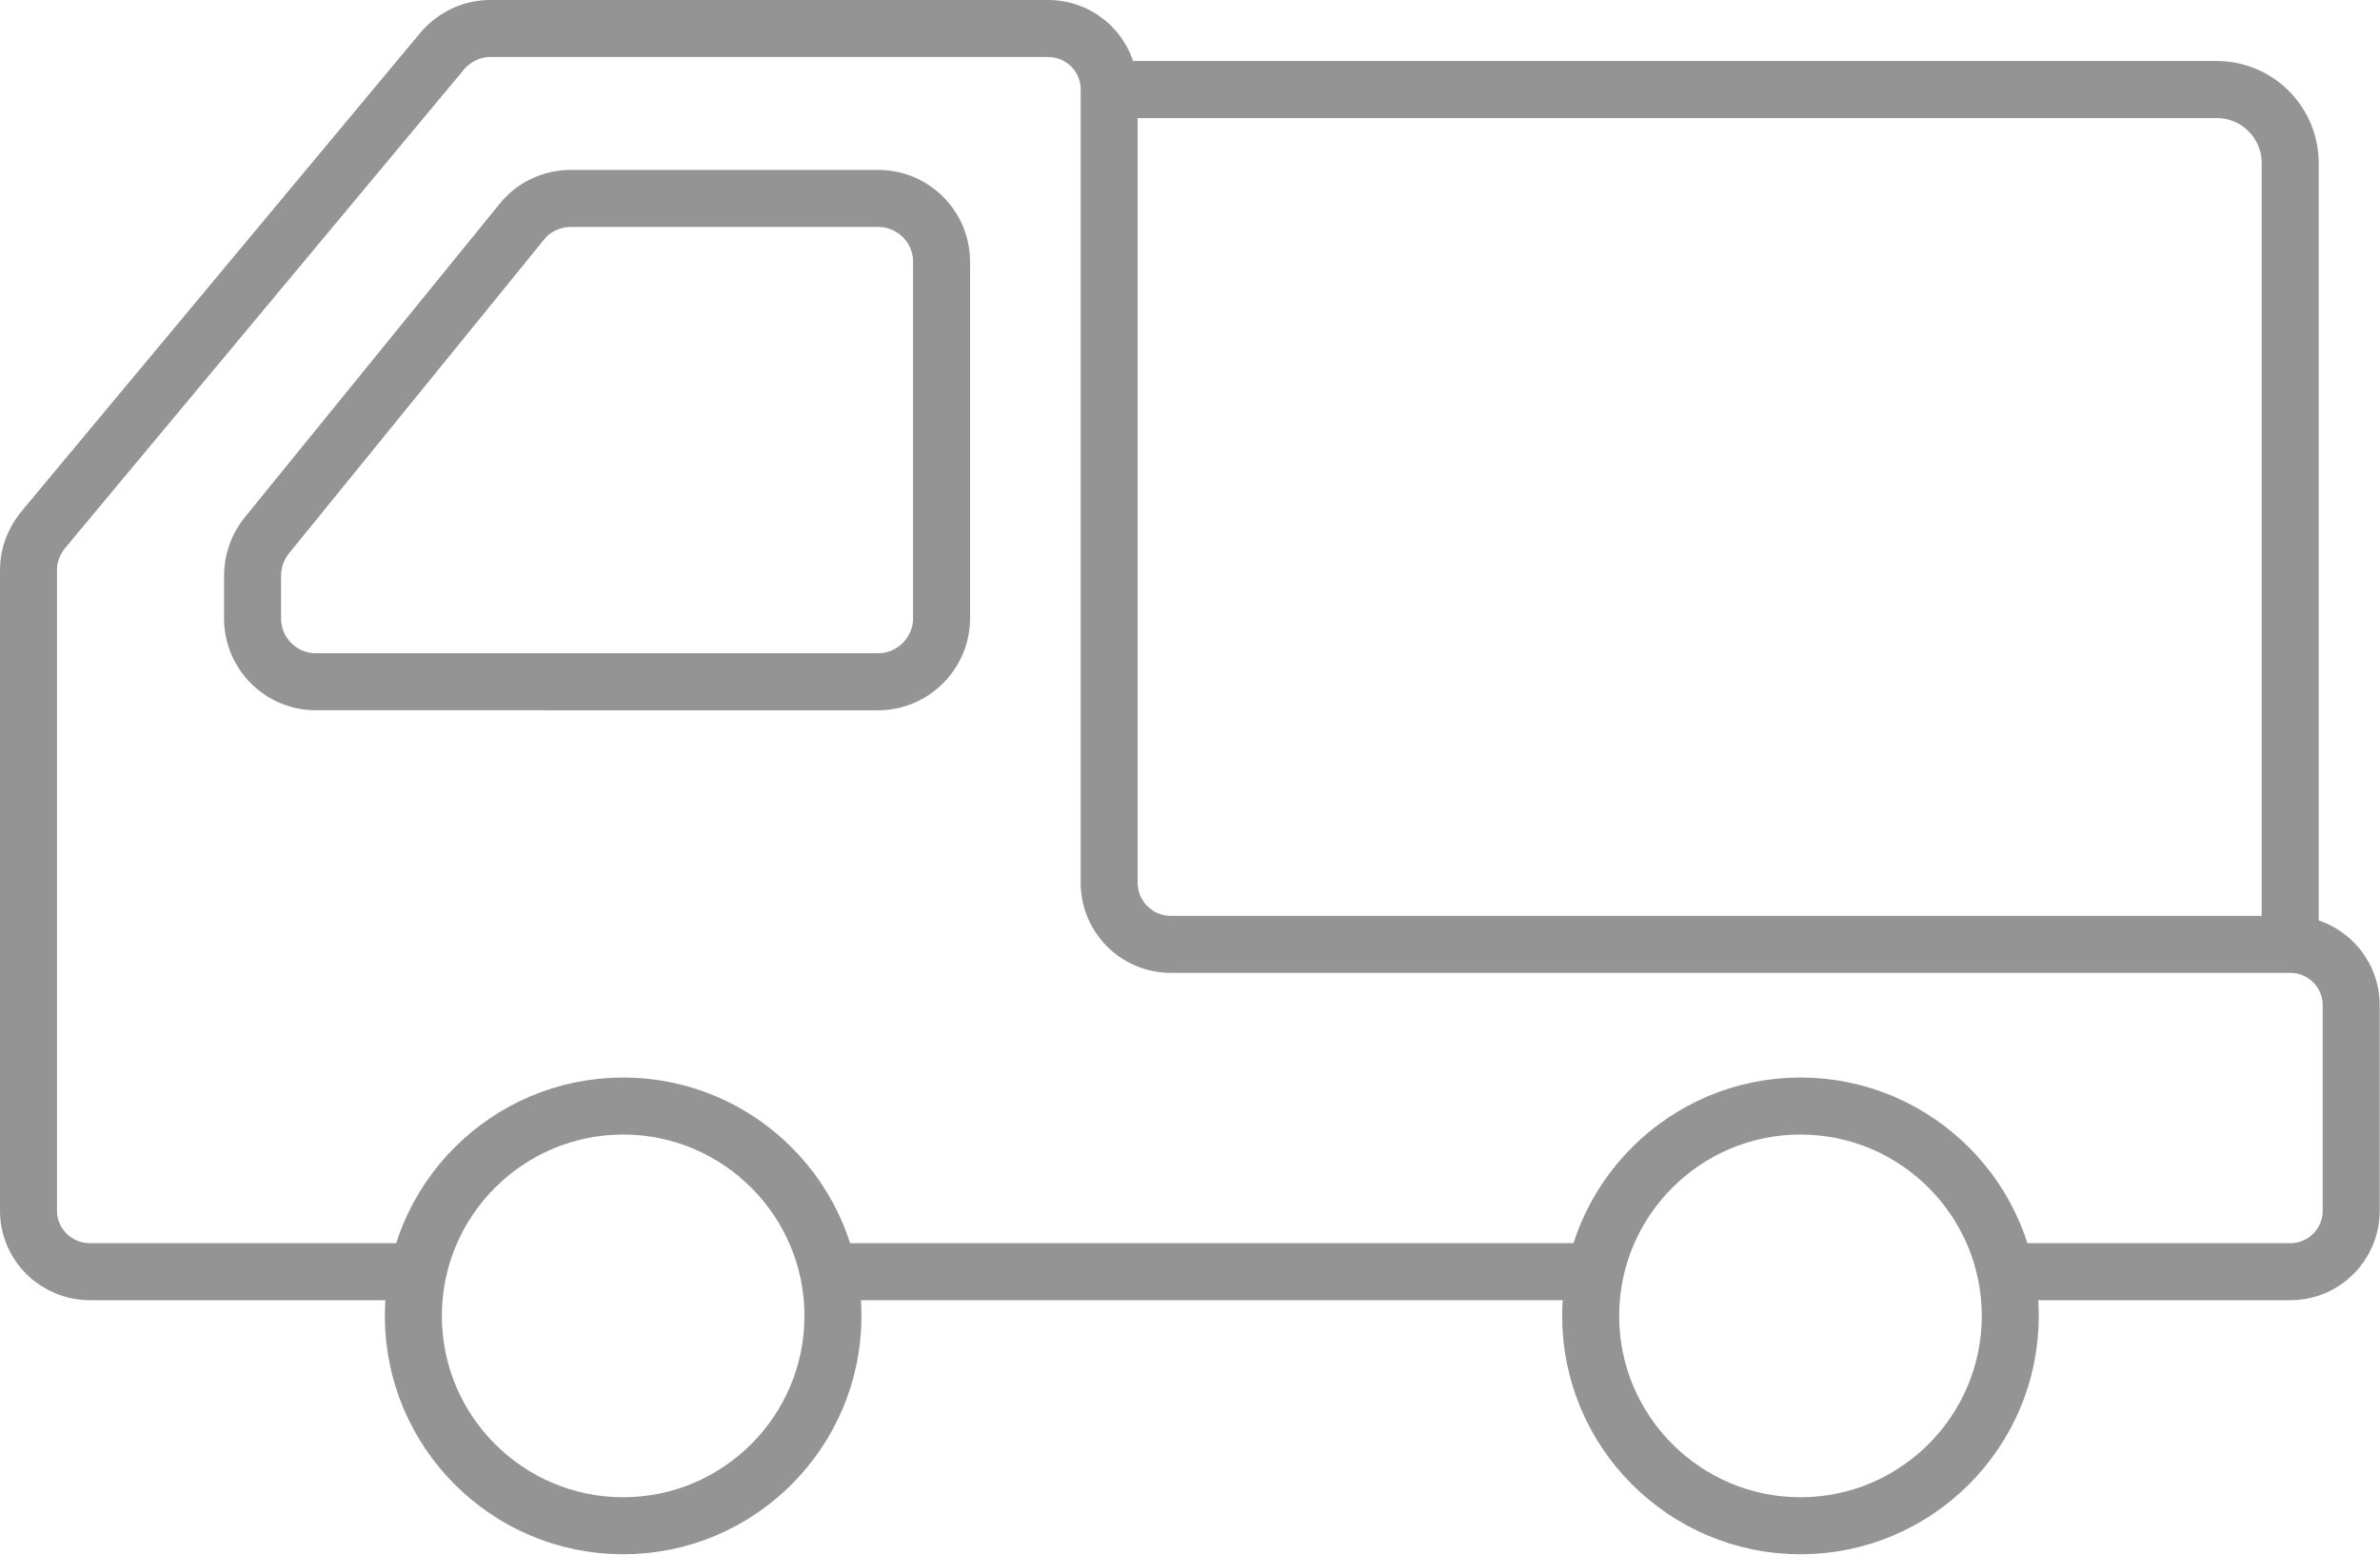
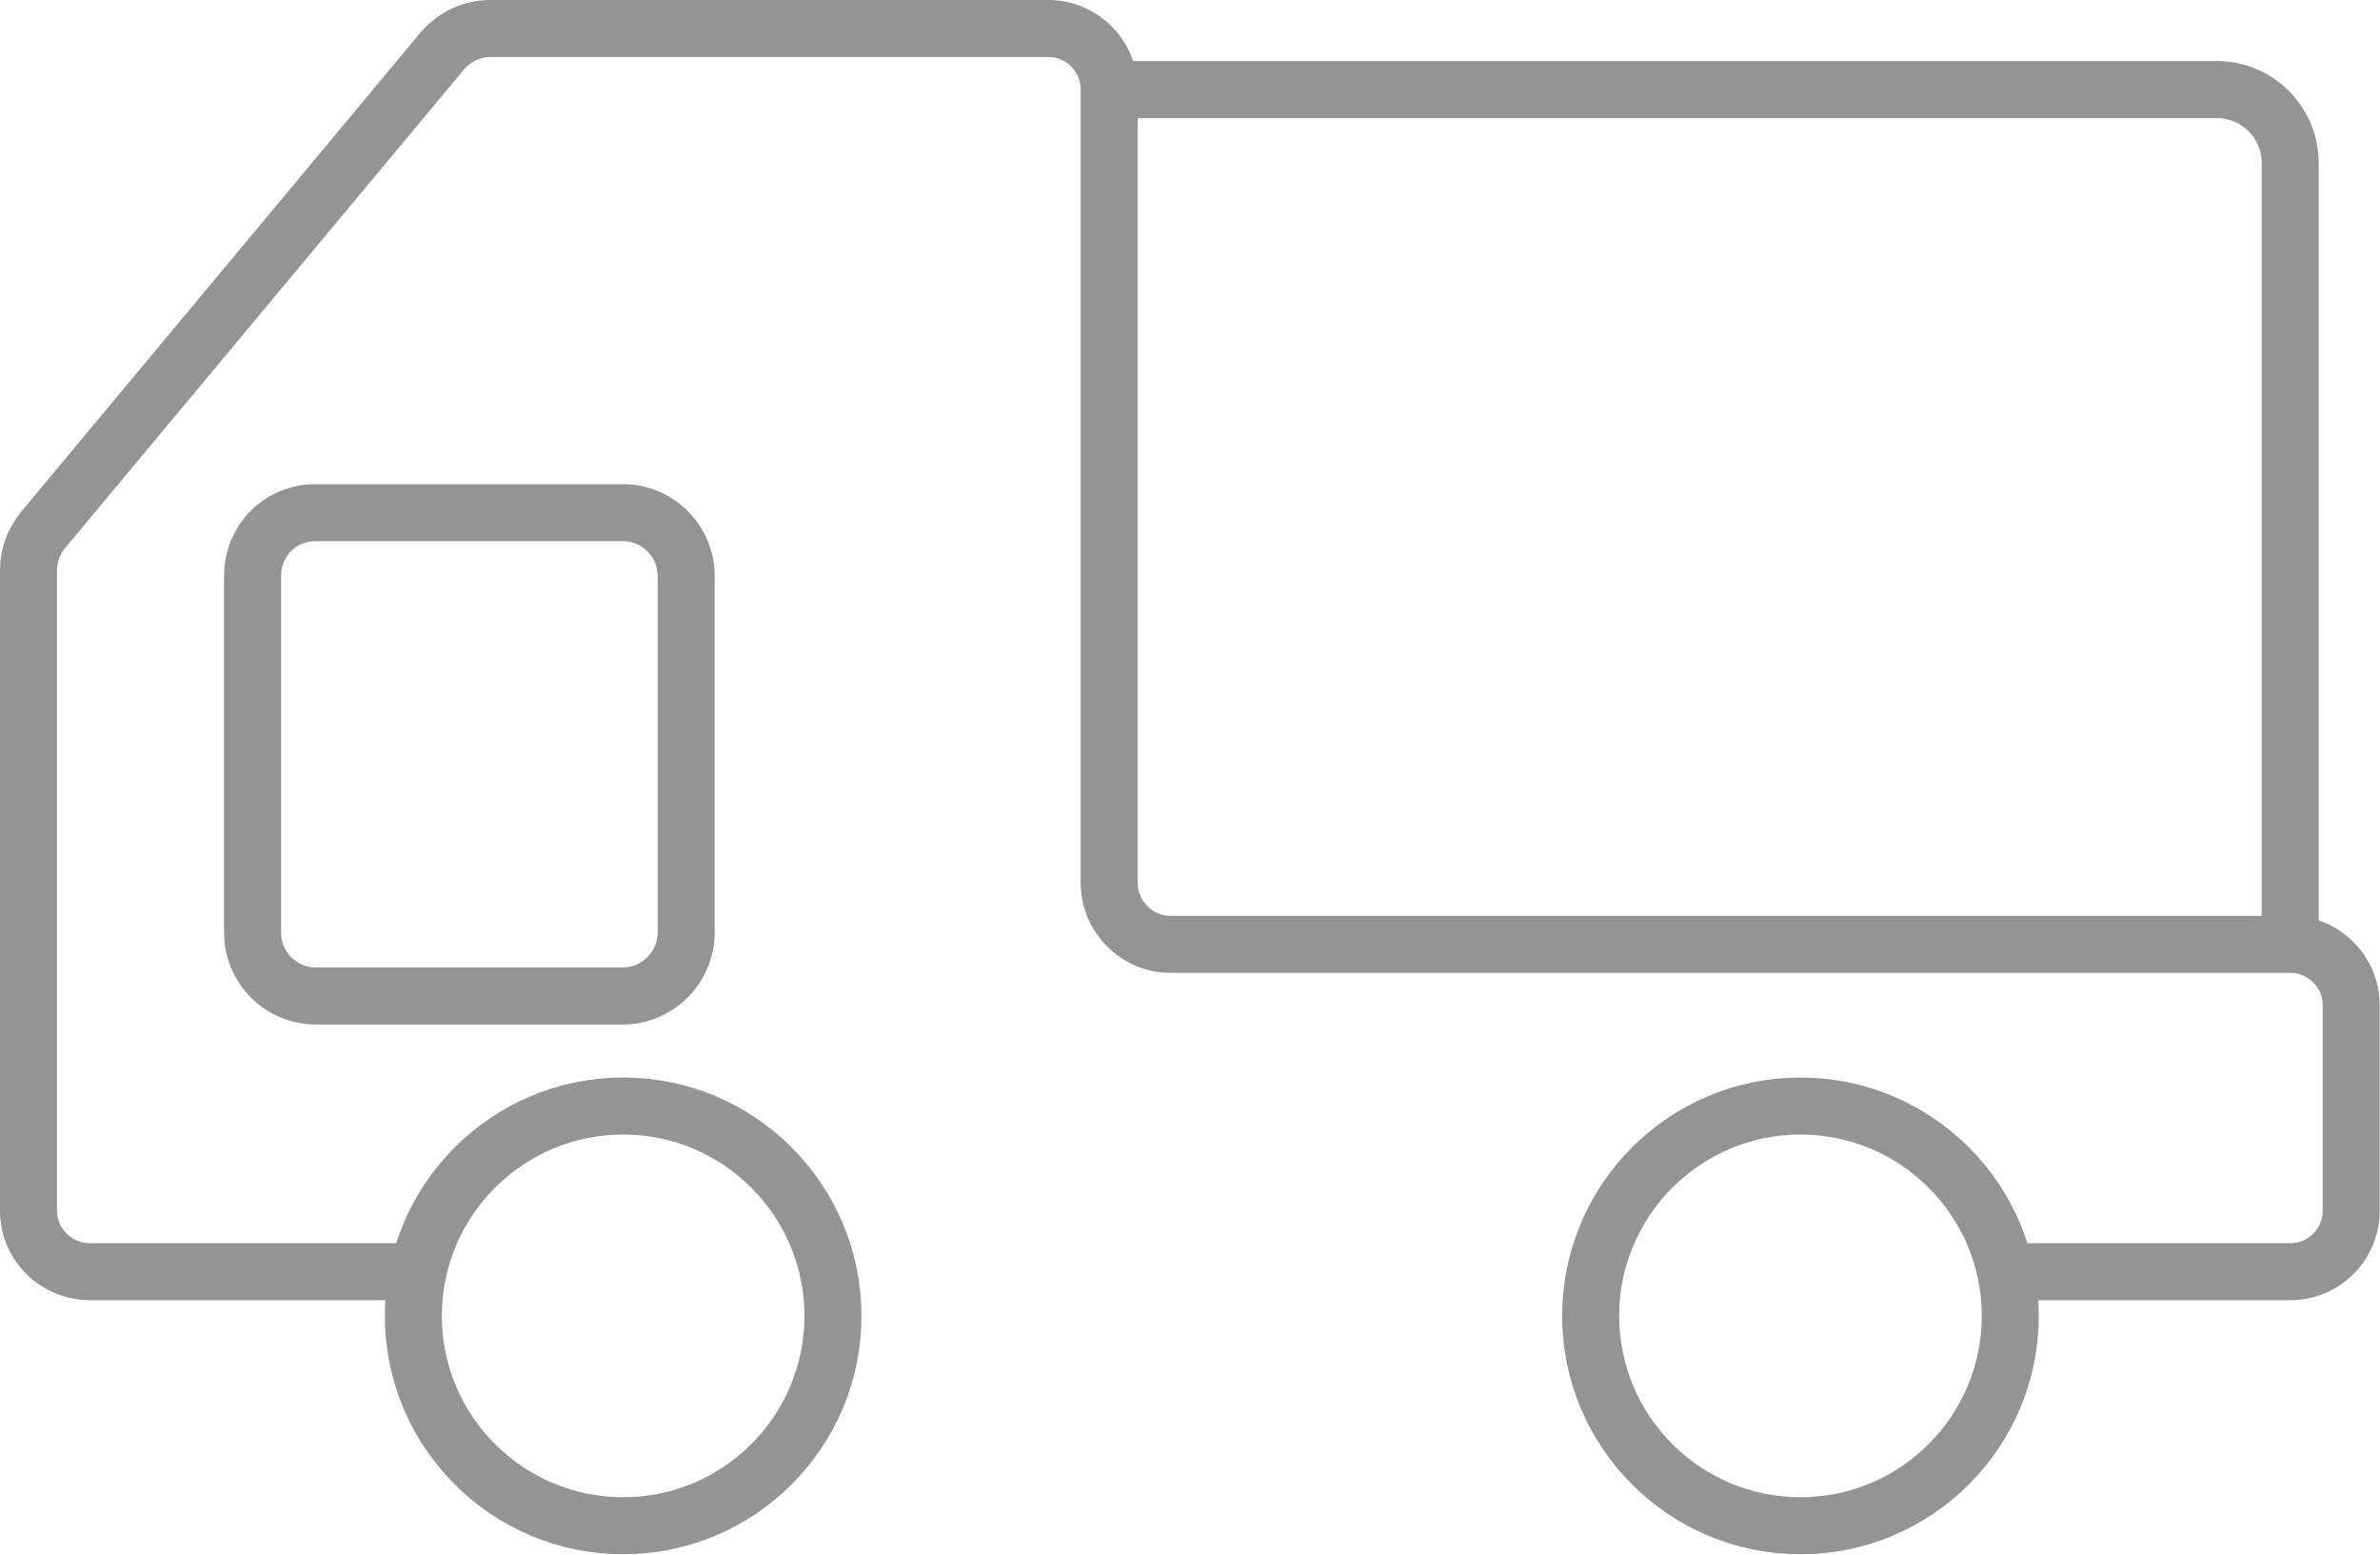
<svg xmlns="http://www.w3.org/2000/svg" id="_レイヤー_2" viewBox="0 0 83.49 54.52">
  <defs>
    <style>.cls-1{fill:none;stroke:#949494;stroke-miterlimit:10;stroke-width:2px;}</style>
  </defs>
  <g id="design">
    <path class="cls-1" d="M80.34,33.11V5.72c0-1.42-1.15-2.58-2.58-2.58h-38.85" />
-     <path class="cls-1" d="M70.35,44.6h9.99c1.19,0,2.14-.96,2.14-2.14v-7.2c0-1.19-.96-2.14-2.14-2.14h-39.27c-1.19,0-2.16-.97-2.16-2.16V3.14c0-1.19-.96-2.14-2.14-2.14h-19.58c-.64,0-1.24.29-1.66.77L1.5,18.6c-.31.39-.5.87-.5,1.37v22.49c0,1.19.97,2.14,2.16,2.14h11.5M21.86,38.79c-4.06,0-7.36,3.3-7.36,7.36s3.3,7.36,7.36,7.36,7.36-3.3,7.36-7.36-3.3-7.36-7.36-7.36ZM63.16,38.79c-4.06,0-7.36,3.3-7.36,7.36s3.3,7.36,7.36,7.36,7.36-3.3,7.36-7.36c0-4.06-3.3-7.36-7.36-7.36ZM8.86,21.68v-1.49c0-.51.17-1,.49-1.4l8.96-11.02c.41-.51,1.04-.81,1.72-.81h10.78c1.22,0,2.22.99,2.22,2.22v12.51c0,1.21-1,2.22-2.22,2.22H11.08c-1.23,0-2.22-1-2.22-2.22Z" />
-     <line class="cls-1" x1="29.22" y1="44.6" x2="55.96" y2="44.6" />
+     <path class="cls-1" d="M70.35,44.6h9.99c1.19,0,2.14-.96,2.14-2.14v-7.2c0-1.19-.96-2.14-2.14-2.14h-39.27c-1.19,0-2.16-.97-2.16-2.16V3.14c0-1.19-.96-2.14-2.14-2.14h-19.58c-.64,0-1.24.29-1.66.77L1.5,18.6c-.31.39-.5.87-.5,1.37v22.49c0,1.19.97,2.14,2.16,2.14h11.5M21.86,38.79c-4.06,0-7.36,3.3-7.36,7.36s3.3,7.36,7.36,7.36,7.36-3.3,7.36-7.36-3.3-7.36-7.36-7.36ZM63.16,38.79c-4.06,0-7.36,3.3-7.36,7.36s3.3,7.36,7.36,7.36,7.36-3.3,7.36-7.36c0-4.06-3.3-7.36-7.36-7.36ZM8.86,21.68v-1.49c0-.51.17-1,.49-1.4c.41-.51,1.04-.81,1.72-.81h10.78c1.22,0,2.22.99,2.22,2.22v12.51c0,1.21-1,2.22-2.22,2.22H11.08c-1.23,0-2.22-1-2.22-2.22Z" />
  </g>
</svg>